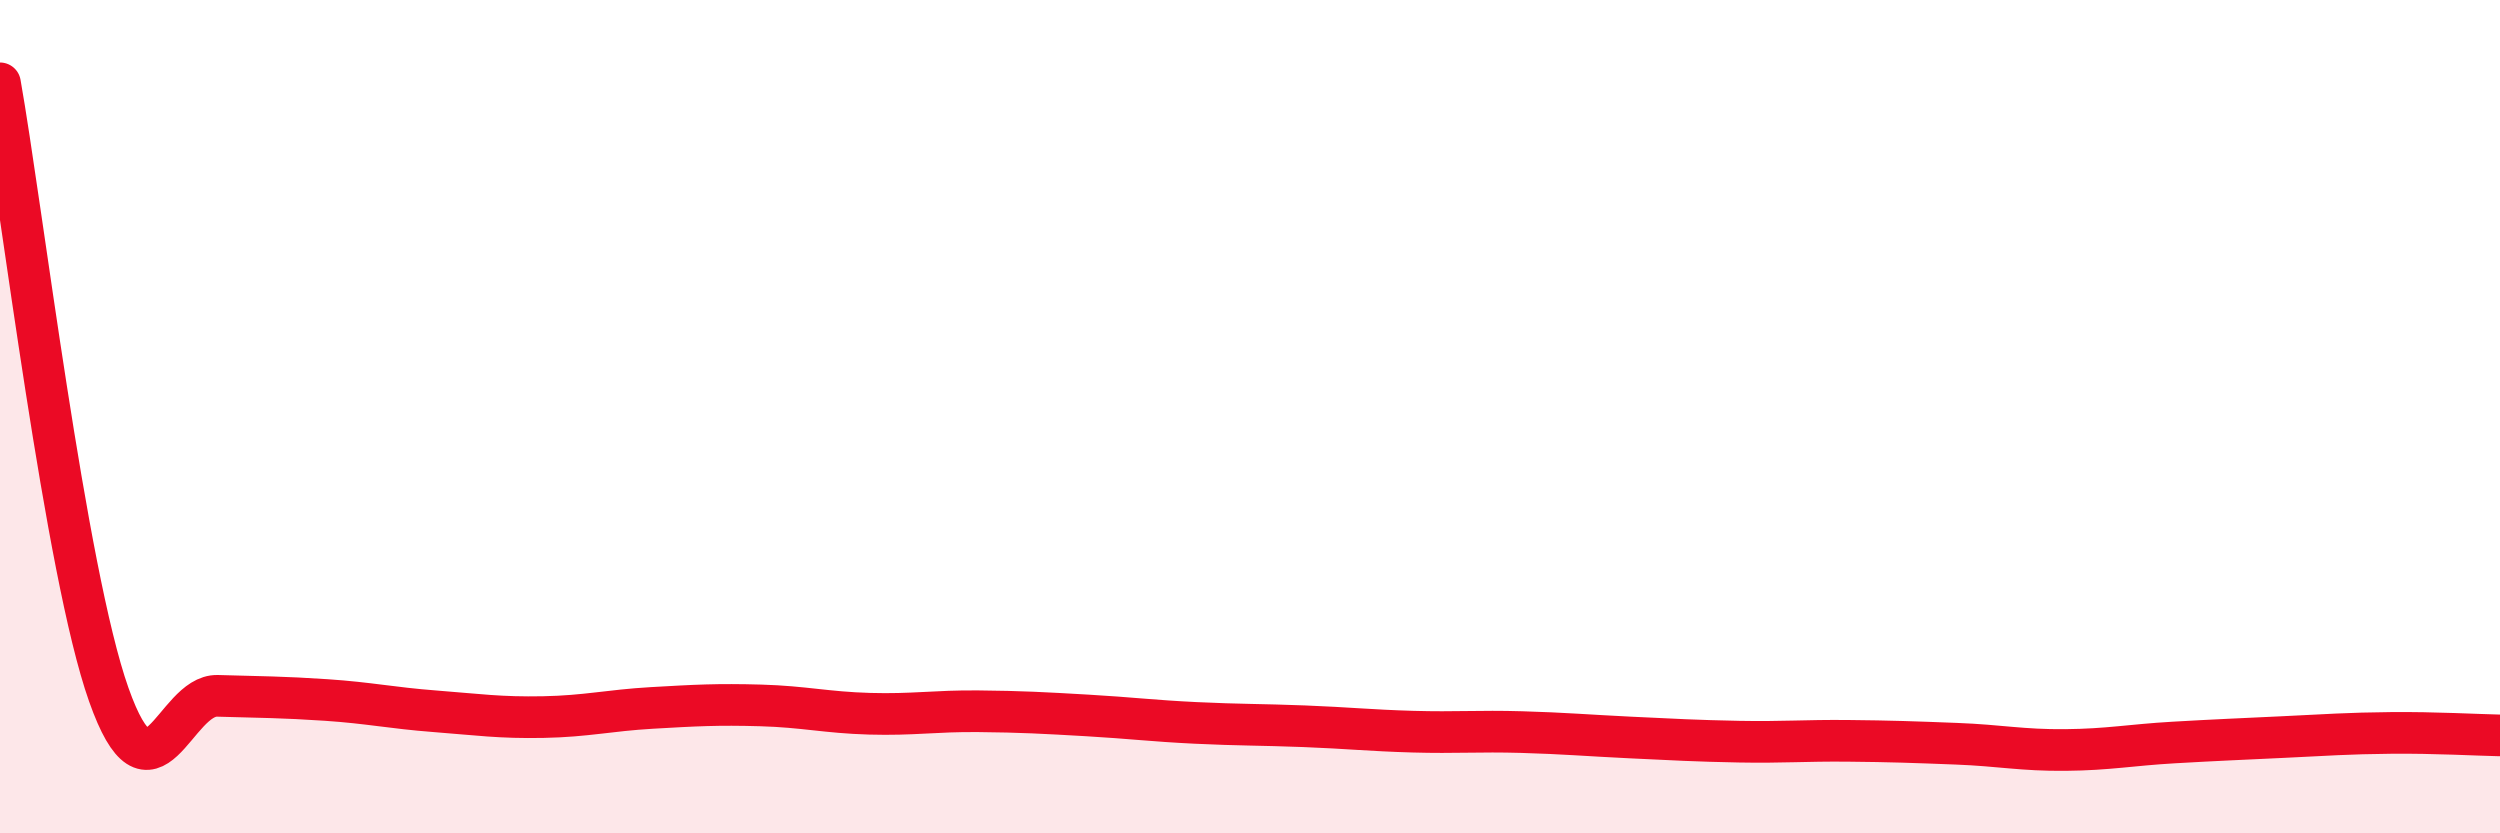
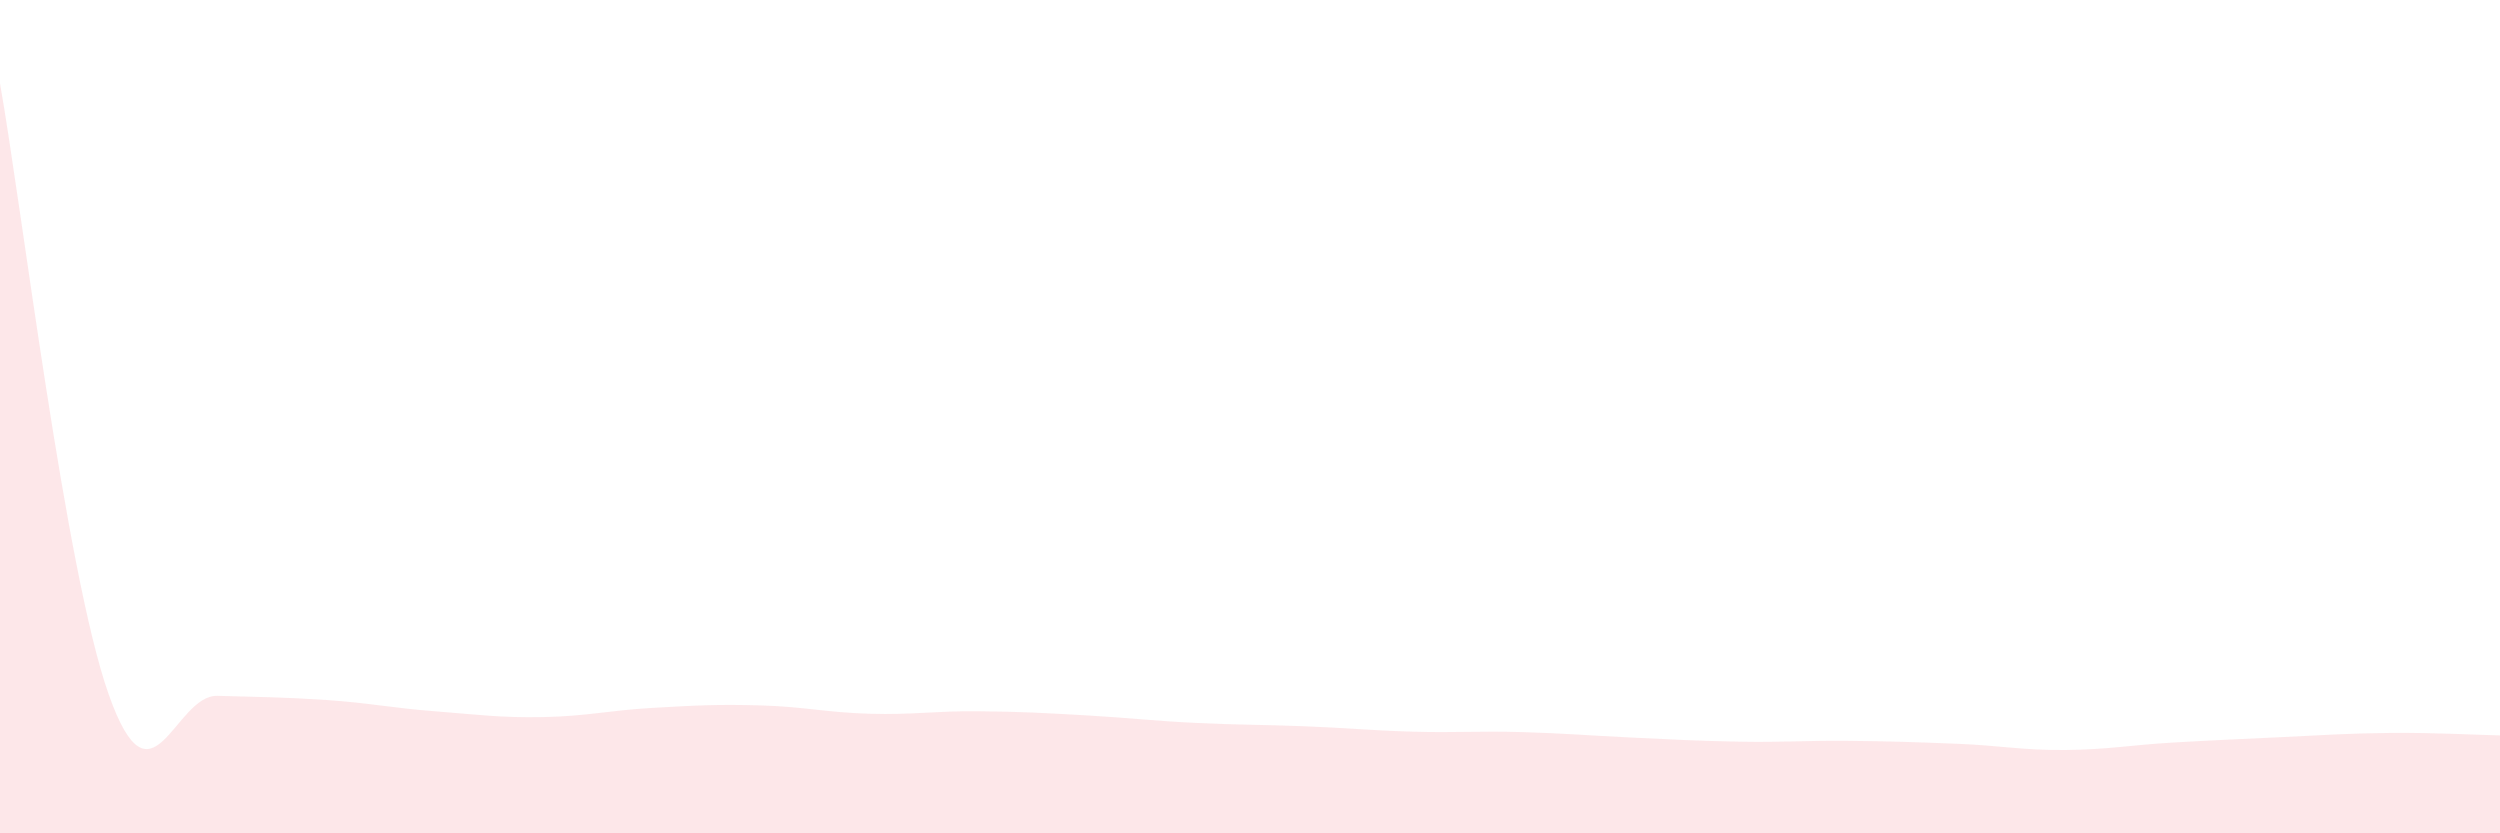
<svg xmlns="http://www.w3.org/2000/svg" width="60" height="20" viewBox="0 0 60 20">
  <path d="M 0,2 C 0.52,4.93 1.57,13.73 2.61,16.67 C 3.65,19.61 4.18,16.67 5.22,16.7 C 6.26,16.73 6.79,16.73 7.83,16.8 C 8.87,16.87 9.39,16.99 10.43,17.07 C 11.47,17.15 12,17.23 13.04,17.21 C 14.08,17.19 14.61,17.05 15.65,16.99 C 16.69,16.93 17.22,16.9 18.26,16.93 C 19.3,16.96 19.83,17.1 20.87,17.13 C 21.91,17.16 22.44,17.06 23.48,17.07 C 24.52,17.08 25.05,17.11 26.09,17.17 C 27.13,17.23 27.66,17.3 28.7,17.35 C 29.74,17.4 30.26,17.39 31.3,17.43 C 32.34,17.47 32.87,17.53 33.91,17.56 C 34.95,17.59 35.48,17.54 36.52,17.57 C 37.56,17.6 38.09,17.65 39.13,17.7 C 40.17,17.75 40.7,17.78 41.74,17.8 C 42.78,17.82 43.31,17.77 44.35,17.78 C 45.39,17.79 45.92,17.81 46.96,17.85 C 48,17.89 48.53,18.01 49.57,18 C 50.61,17.99 51.13,17.88 52.17,17.82 C 53.21,17.76 53.74,17.74 54.78,17.69 C 55.82,17.64 56.35,17.6 57.39,17.59 C 58.43,17.58 59.48,17.64 60,17.65L60 20L0 20Z" fill="#EB0A25" opacity="0.1" stroke-linecap="round" stroke-linejoin="round" />
-   <path d="M 0,2 C 0.52,4.93 1.57,13.73 2.61,16.67 C 3.65,19.61 4.18,16.67 5.22,16.7 C 6.26,16.73 6.79,16.73 7.83,16.8 C 8.87,16.87 9.39,16.99 10.43,17.07 C 11.47,17.15 12,17.23 13.04,17.21 C 14.08,17.19 14.61,17.05 15.65,16.99 C 16.69,16.93 17.22,16.9 18.26,16.93 C 19.3,16.96 19.83,17.1 20.87,17.13 C 21.91,17.16 22.44,17.06 23.48,17.07 C 24.52,17.08 25.05,17.11 26.09,17.17 C 27.13,17.23 27.66,17.3 28.7,17.35 C 29.74,17.4 30.26,17.39 31.3,17.43 C 32.34,17.47 32.87,17.53 33.91,17.56 C 34.95,17.59 35.48,17.54 36.52,17.57 C 37.56,17.6 38.09,17.65 39.13,17.7 C 40.17,17.75 40.7,17.78 41.74,17.8 C 42.78,17.82 43.31,17.77 44.35,17.78 C 45.39,17.79 45.92,17.81 46.96,17.85 C 48,17.89 48.53,18.01 49.57,18 C 50.61,17.99 51.13,17.88 52.17,17.82 C 53.21,17.76 53.74,17.74 54.78,17.69 C 55.82,17.64 56.35,17.6 57.39,17.59 C 58.43,17.58 59.48,17.64 60,17.65" stroke="#EB0A25" stroke-width="1" fill="none" stroke-linecap="round" stroke-linejoin="round" />
</svg>